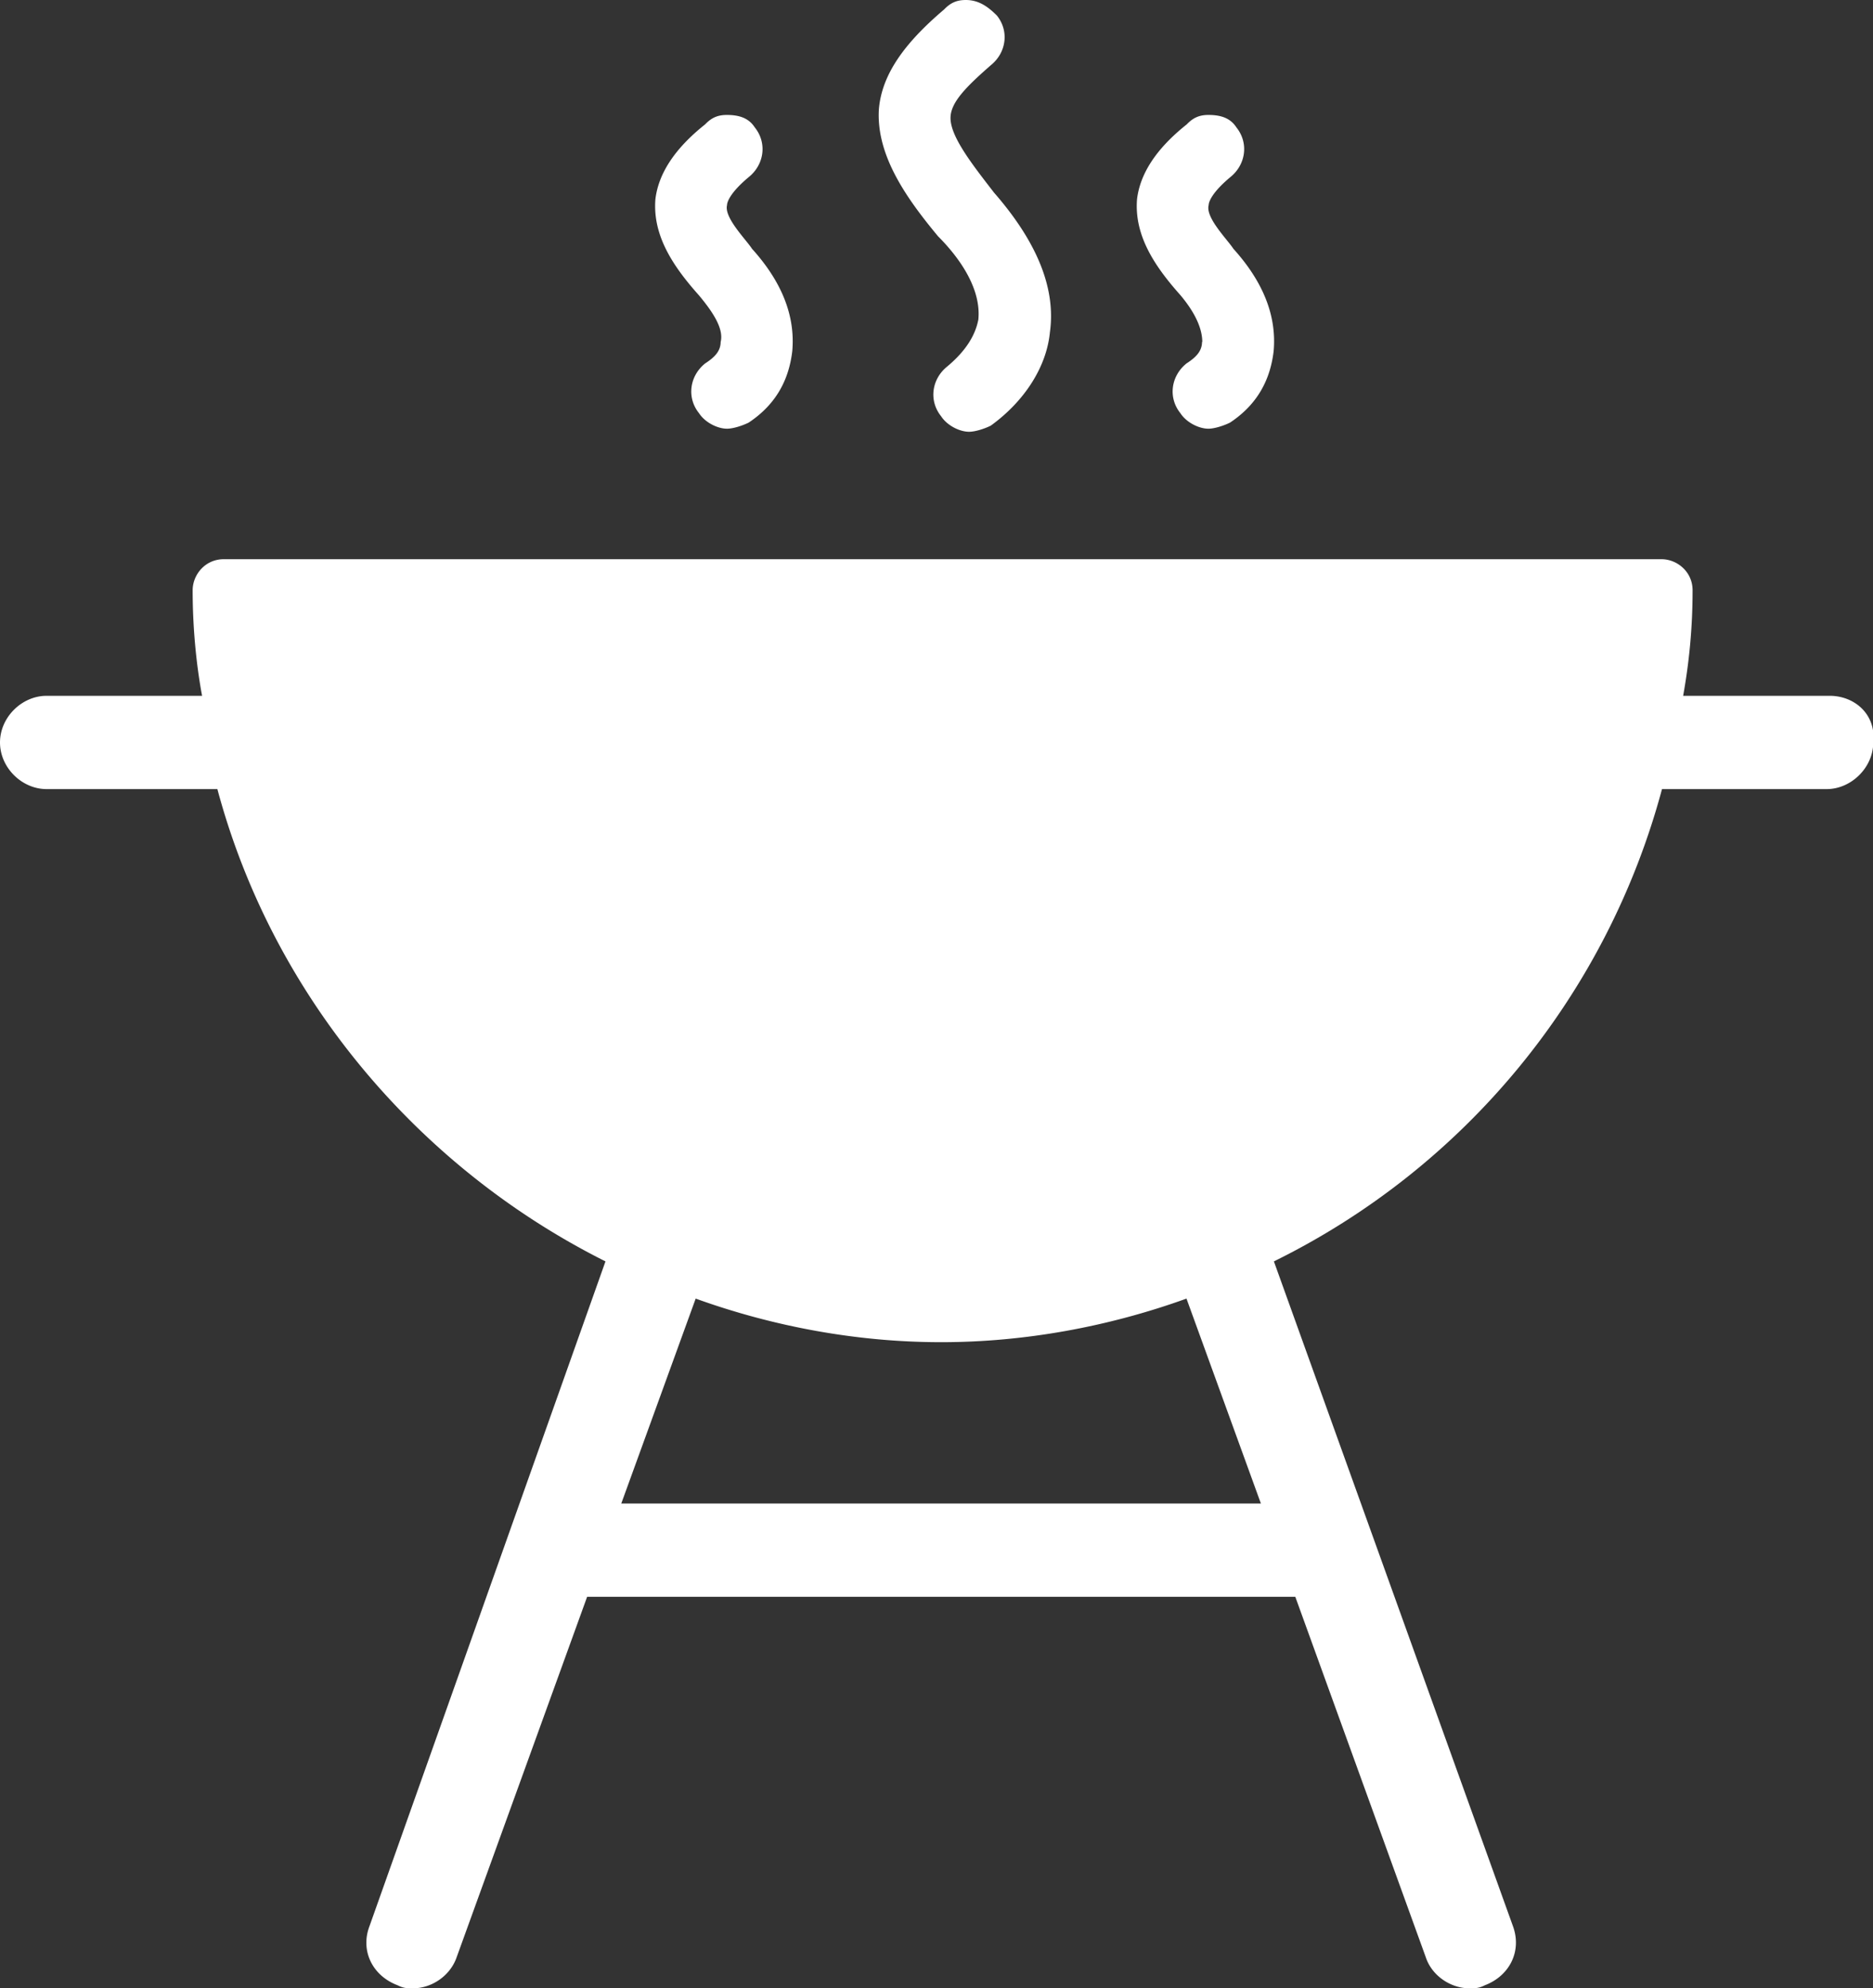
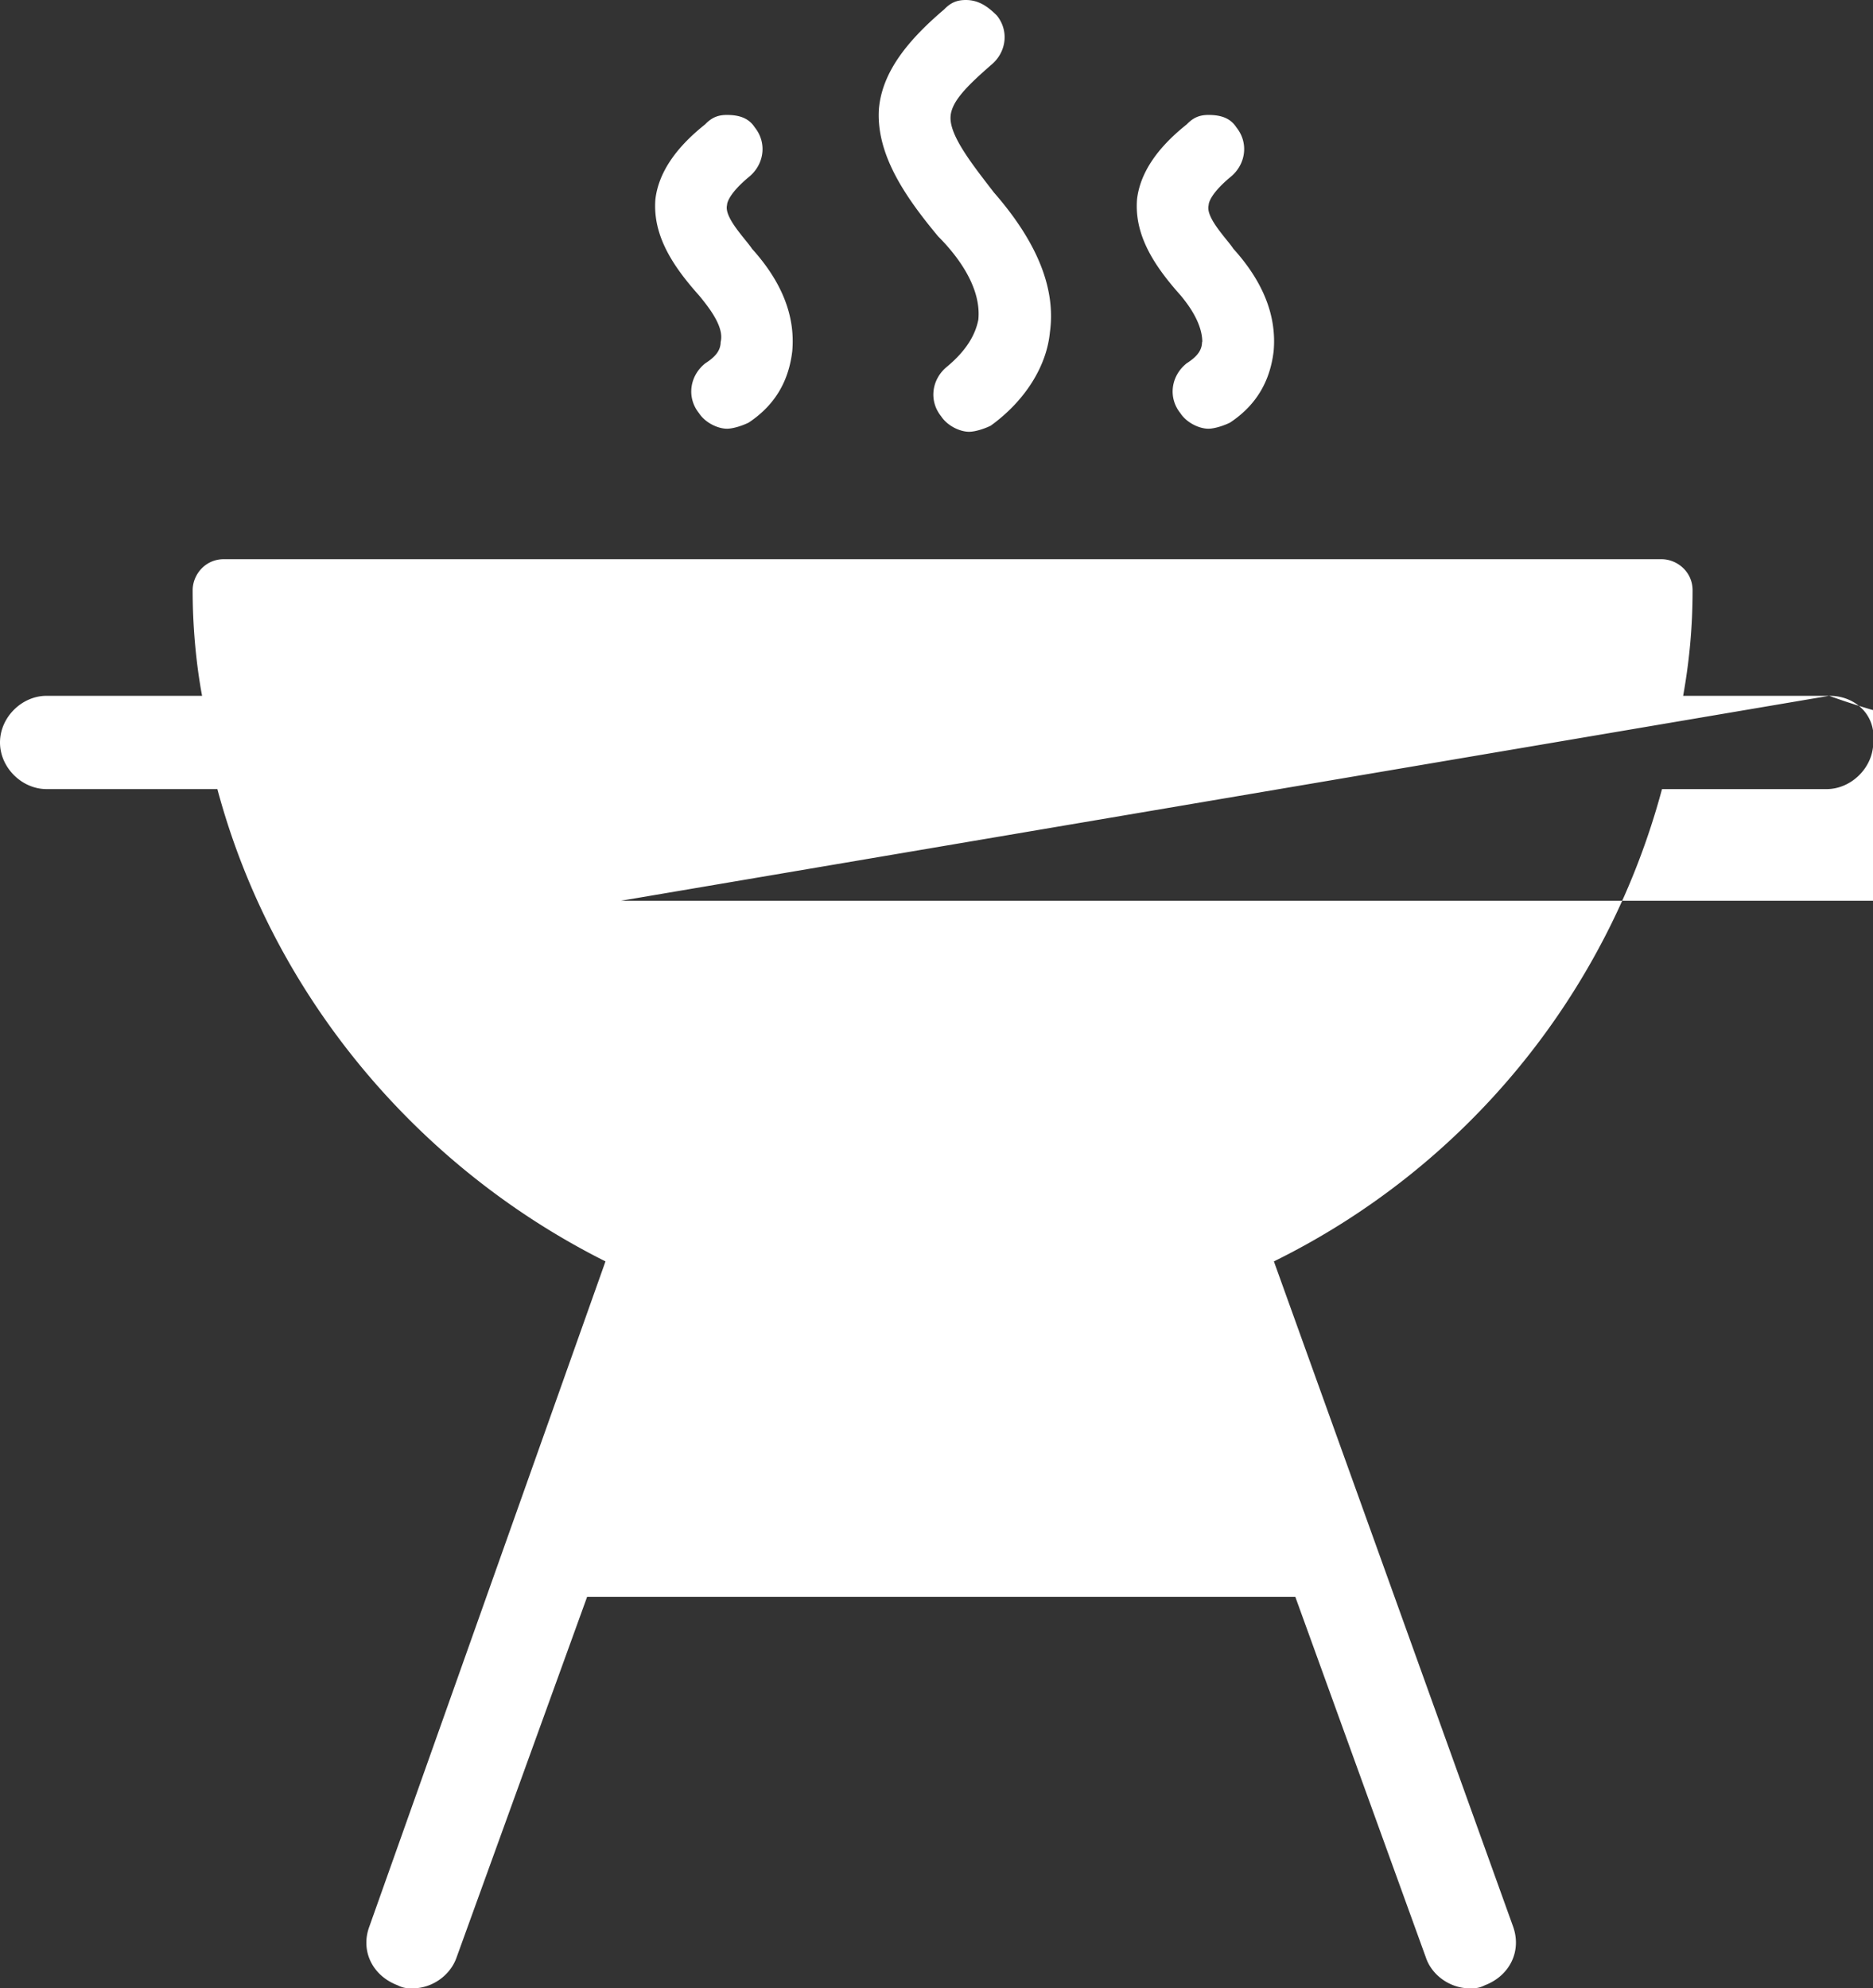
<svg xmlns="http://www.w3.org/2000/svg" id="Laag_1" viewBox="0 0 73.5 78">
  <rect x="0" y="0" width="73.5" height="78" fill="#333333" stroke="none" />
  <defs>
    <style>.cls-1{fill:#fff;stroke-width:0}</style>
  </defs>
-   <path d="M71.78 27.3h-5.73c.24-1.34.37-2.68.37-4.14 0-.73-.61-1.22-1.22-1.22H8.78c-.73 0-1.22.61-1.22 1.22 0 1.34.12 2.8.37 4.14h-6.1c-.98 0-1.83.85-1.83 1.83s.85 1.83 1.83 1.83h6.7c2.19 8.17 7.92 14.87 15.23 18.53L14.5 75.57c-.37.97.12 1.95 1.1 2.32.24.12.37.12.61.12.73 0 1.46-.49 1.71-1.22l5.12-14.14h27.79l5.12 14.14c.24.73.98 1.22 1.71 1.22.24 0 .37 0 .61-.12.97-.37 1.46-1.34 1.1-2.32l-9.38-26.08a29.04 29.04 0 0 0 15.23-18.53h6.46c.97 0 1.83-.85 1.83-1.83.12-1.1-.73-1.83-1.71-1.83Zm-47.4 31.69 2.92-8.04c3.05 1.1 6.34 1.71 9.63 1.71s6.58-.61 9.63-1.71l2.92 8.04H24.37ZM38.39 12.55c-.12.61-.49 1.22-1.22 1.83-.61.49-.73 1.34-.24 1.95.24.37.73.61 1.1.61.24 0 .61-.12.85-.24 1.34-.97 2.19-2.32 2.32-3.66.24-1.71-.49-3.53-2.19-5.48-.85-1.1-1.71-2.19-1.71-2.93 0-.61.61-1.22 1.58-2.07.61-.49.73-1.34.24-1.95C38.75.24 38.39 0 37.9 0c-.37 0-.61.12-.85.37-1.58 1.34-2.44 2.56-2.56 3.9-.12 1.83 1.1 3.53 2.32 5 .85.85 1.71 2.07 1.58 3.29ZM47.17 13.41c0 .37-.24.61-.61.85-.61.49-.73 1.34-.24 1.95.24.37.73.61 1.1.61.24 0 .61-.12.85-.24 1.1-.73 1.58-1.71 1.71-2.8.12-1.34-.37-2.68-1.58-4.02-.24-.37-1.1-1.22-.97-1.71 0-.12.12-.49.85-1.1.61-.49.73-1.34.24-1.95-.24-.37-.61-.49-1.1-.49-.37 0-.61.12-.85.37-1.22.97-1.83 1.95-1.95 2.93-.12 1.46.73 2.68 1.71 3.78.61.73.85 1.34.85 1.83ZM28.28 13.41c0 .37-.24.61-.61.85-.61.49-.73 1.34-.24 1.95.24.37.73.61 1.1.61.24 0 .61-.12.85-.24 1.1-.73 1.58-1.71 1.71-2.8.12-1.34-.37-2.68-1.58-4.02-.24-.37-1.1-1.22-.98-1.71 0-.12.12-.49.85-1.1.61-.49.73-1.34.24-1.95-.24-.37-.61-.49-1.1-.49-.37 0-.61.12-.85.37-1.22.97-1.83 1.95-1.95 2.93-.12 1.46.73 2.68 1.71 3.78.61.73.97 1.34.85 1.83Z" class="cls-1" />
+   <path d="M71.78 27.3h-5.73c.24-1.34.37-2.68.37-4.14 0-.73-.61-1.22-1.22-1.22H8.78c-.73 0-1.22.61-1.22 1.22 0 1.34.12 2.8.37 4.14h-6.1c-.98 0-1.83.85-1.83 1.83s.85 1.83 1.83 1.83h6.7c2.19 8.17 7.92 14.87 15.23 18.53L14.5 75.57c-.37.97.12 1.95 1.1 2.32.24.12.37.12.61.12.73 0 1.46-.49 1.71-1.22l5.12-14.14h27.79l5.12 14.14c.24.73.98 1.22 1.71 1.22.24 0 .37 0 .61-.12.97-.37 1.46-1.34 1.1-2.32l-9.38-26.08a29.04 29.04 0 0 0 15.23-18.53h6.46c.97 0 1.83-.85 1.83-1.83.12-1.1-.73-1.83-1.71-1.83Zc3.05 1.1 6.34 1.71 9.63 1.71s6.58-.61 9.63-1.71l2.92 8.04H24.37ZM38.39 12.55c-.12.61-.49 1.22-1.22 1.83-.61.49-.73 1.34-.24 1.95.24.37.73.61 1.1.61.24 0 .61-.12.85-.24 1.34-.97 2.19-2.32 2.32-3.66.24-1.71-.49-3.53-2.19-5.48-.85-1.1-1.71-2.19-1.71-2.93 0-.61.61-1.22 1.58-2.07.61-.49.73-1.34.24-1.95C38.75.24 38.39 0 37.9 0c-.37 0-.61.12-.85.37-1.58 1.34-2.44 2.56-2.56 3.9-.12 1.83 1.1 3.53 2.32 5 .85.85 1.71 2.07 1.58 3.29ZM47.17 13.41c0 .37-.24.61-.61.85-.61.49-.73 1.34-.24 1.95.24.37.73.61 1.1.61.24 0 .61-.12.85-.24 1.1-.73 1.58-1.71 1.71-2.8.12-1.34-.37-2.68-1.58-4.02-.24-.37-1.1-1.22-.97-1.71 0-.12.12-.49.85-1.1.61-.49.73-1.34.24-1.95-.24-.37-.61-.49-1.1-.49-.37 0-.61.12-.85.37-1.22.97-1.83 1.95-1.95 2.93-.12 1.46.73 2.68 1.71 3.78.61.73.85 1.34.85 1.83ZM28.28 13.41c0 .37-.24.61-.61.85-.61.49-.73 1.34-.24 1.95.24.37.73.61 1.1.61.24 0 .61-.12.85-.24 1.1-.73 1.58-1.71 1.71-2.8.12-1.34-.37-2.68-1.58-4.02-.24-.37-1.1-1.22-.98-1.71 0-.12.12-.49.85-1.1.61-.49.73-1.34.24-1.95-.24-.37-.61-.49-1.1-.49-.37 0-.61.12-.85.37-1.22.97-1.83 1.95-1.95 2.93-.12 1.46.73 2.68 1.71 3.78.61.73.97 1.34.85 1.83Z" class="cls-1" />
</svg>